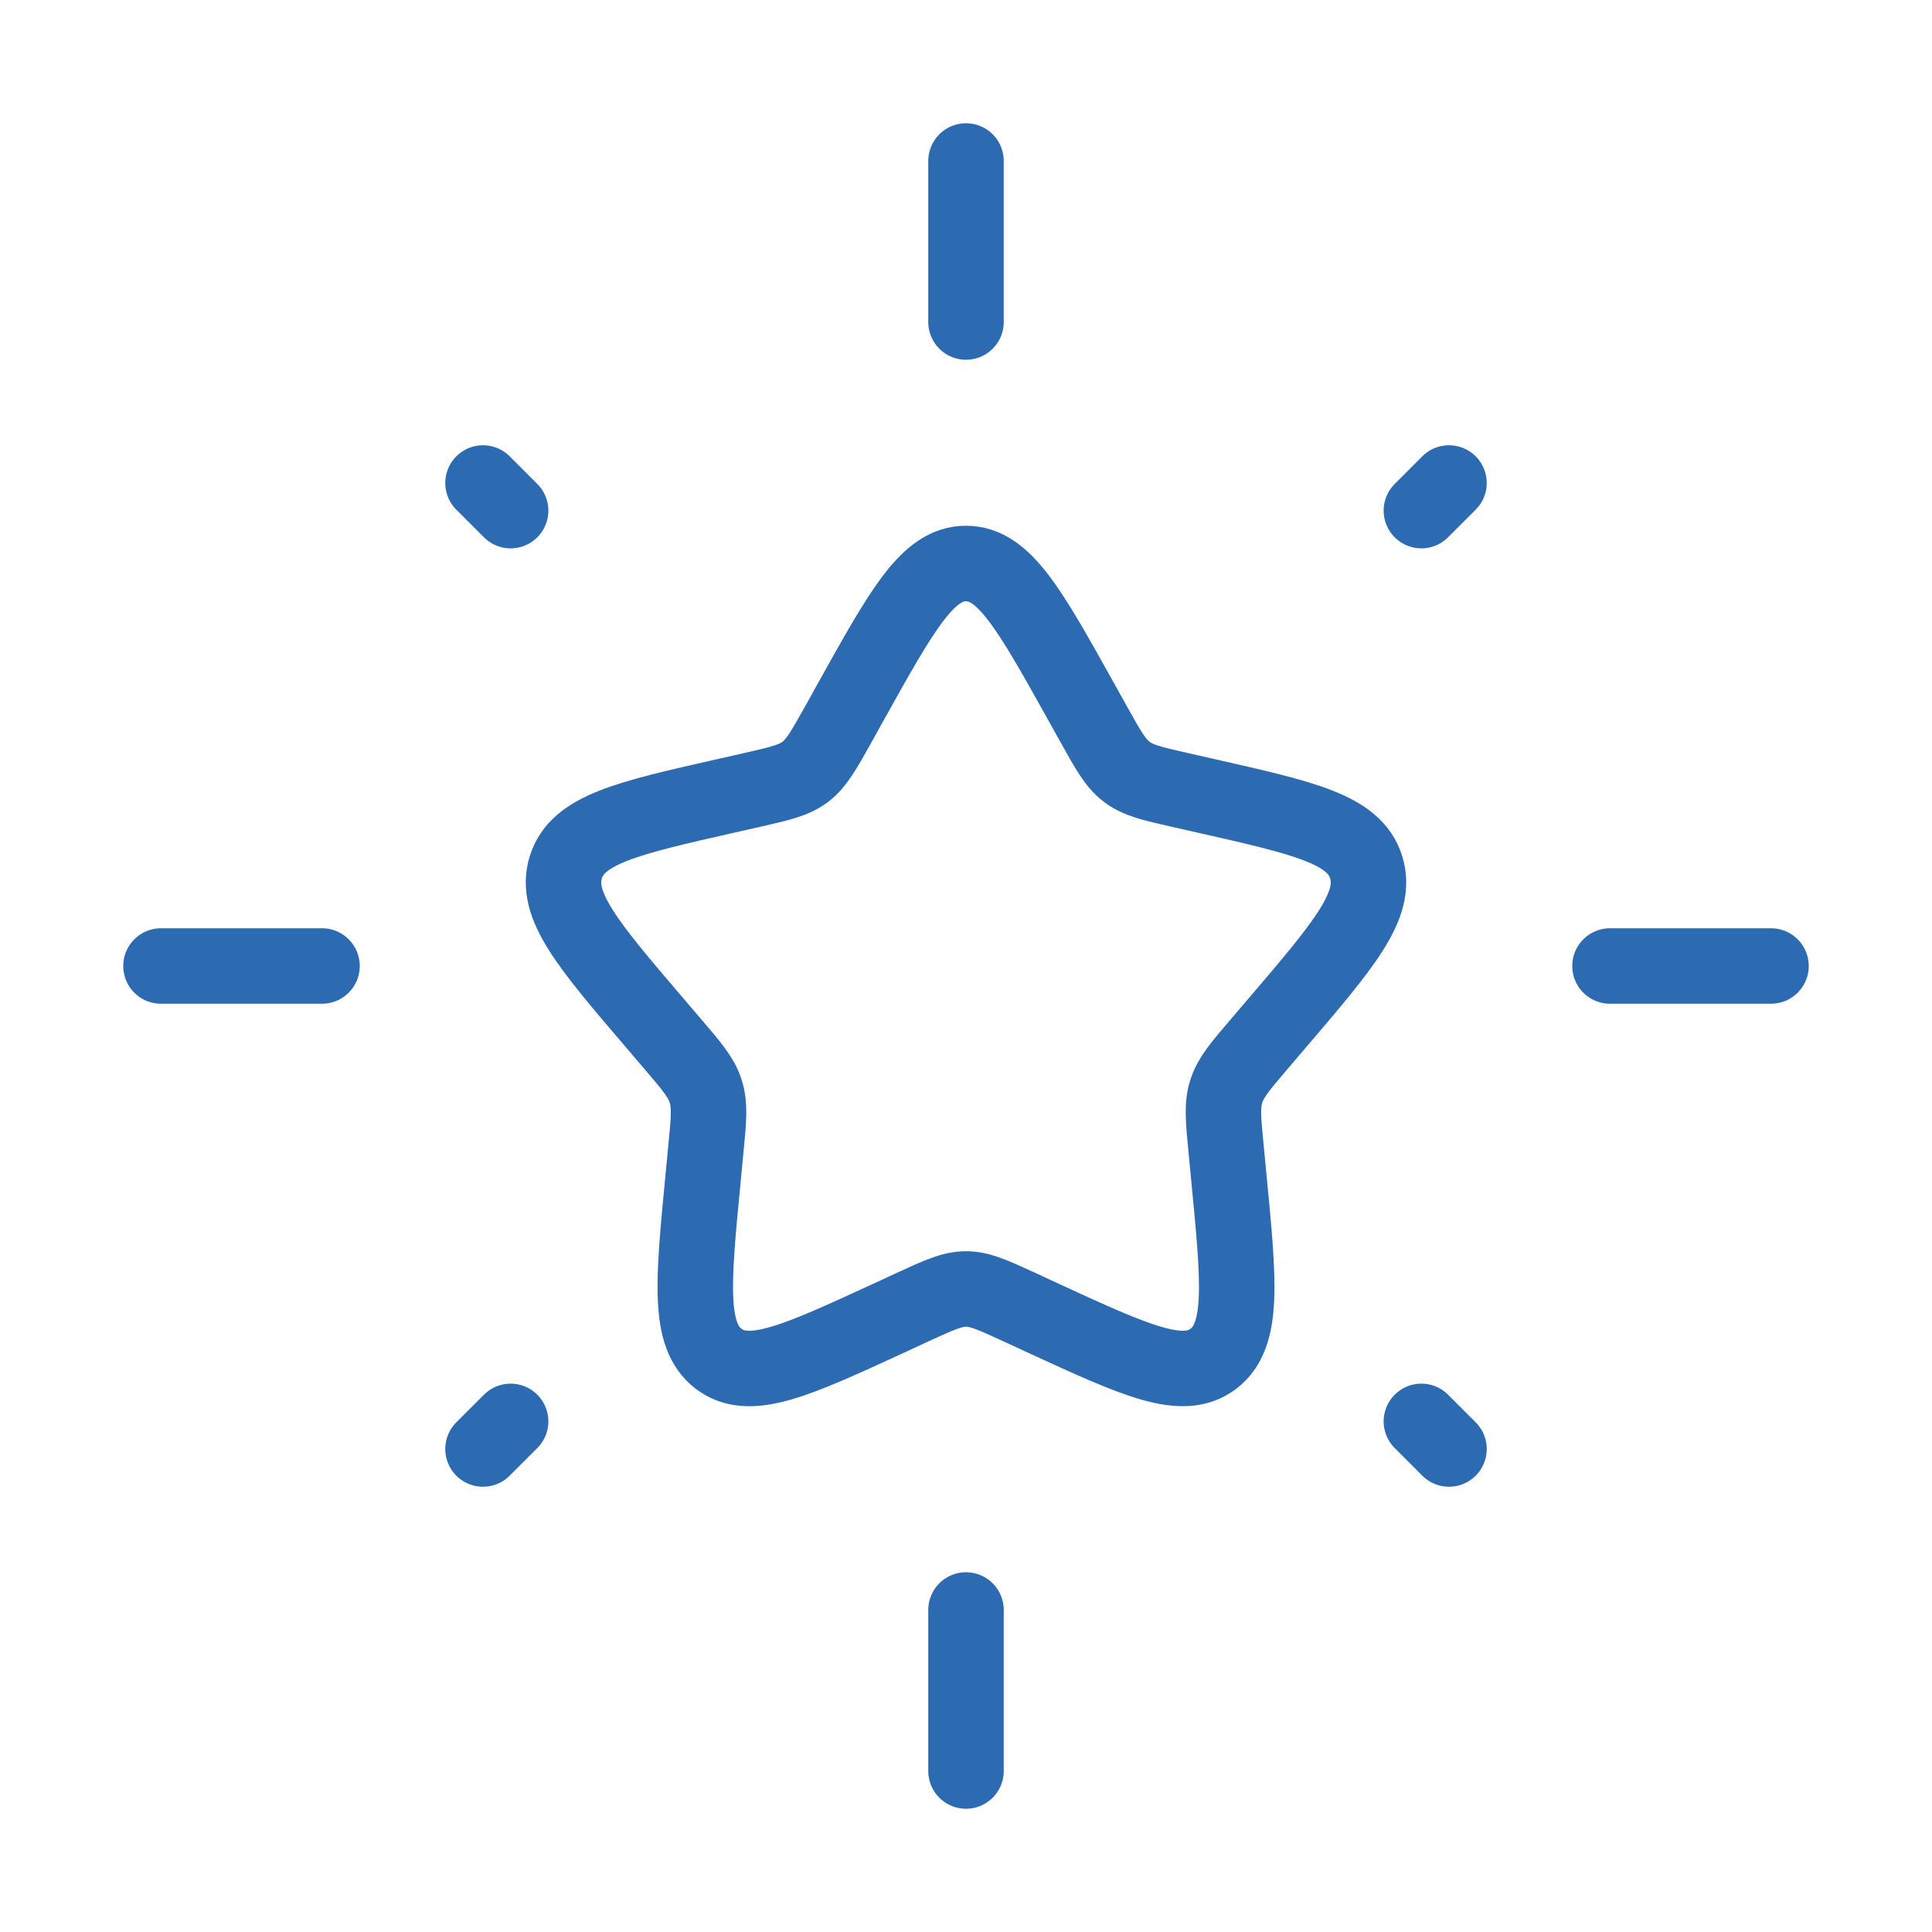
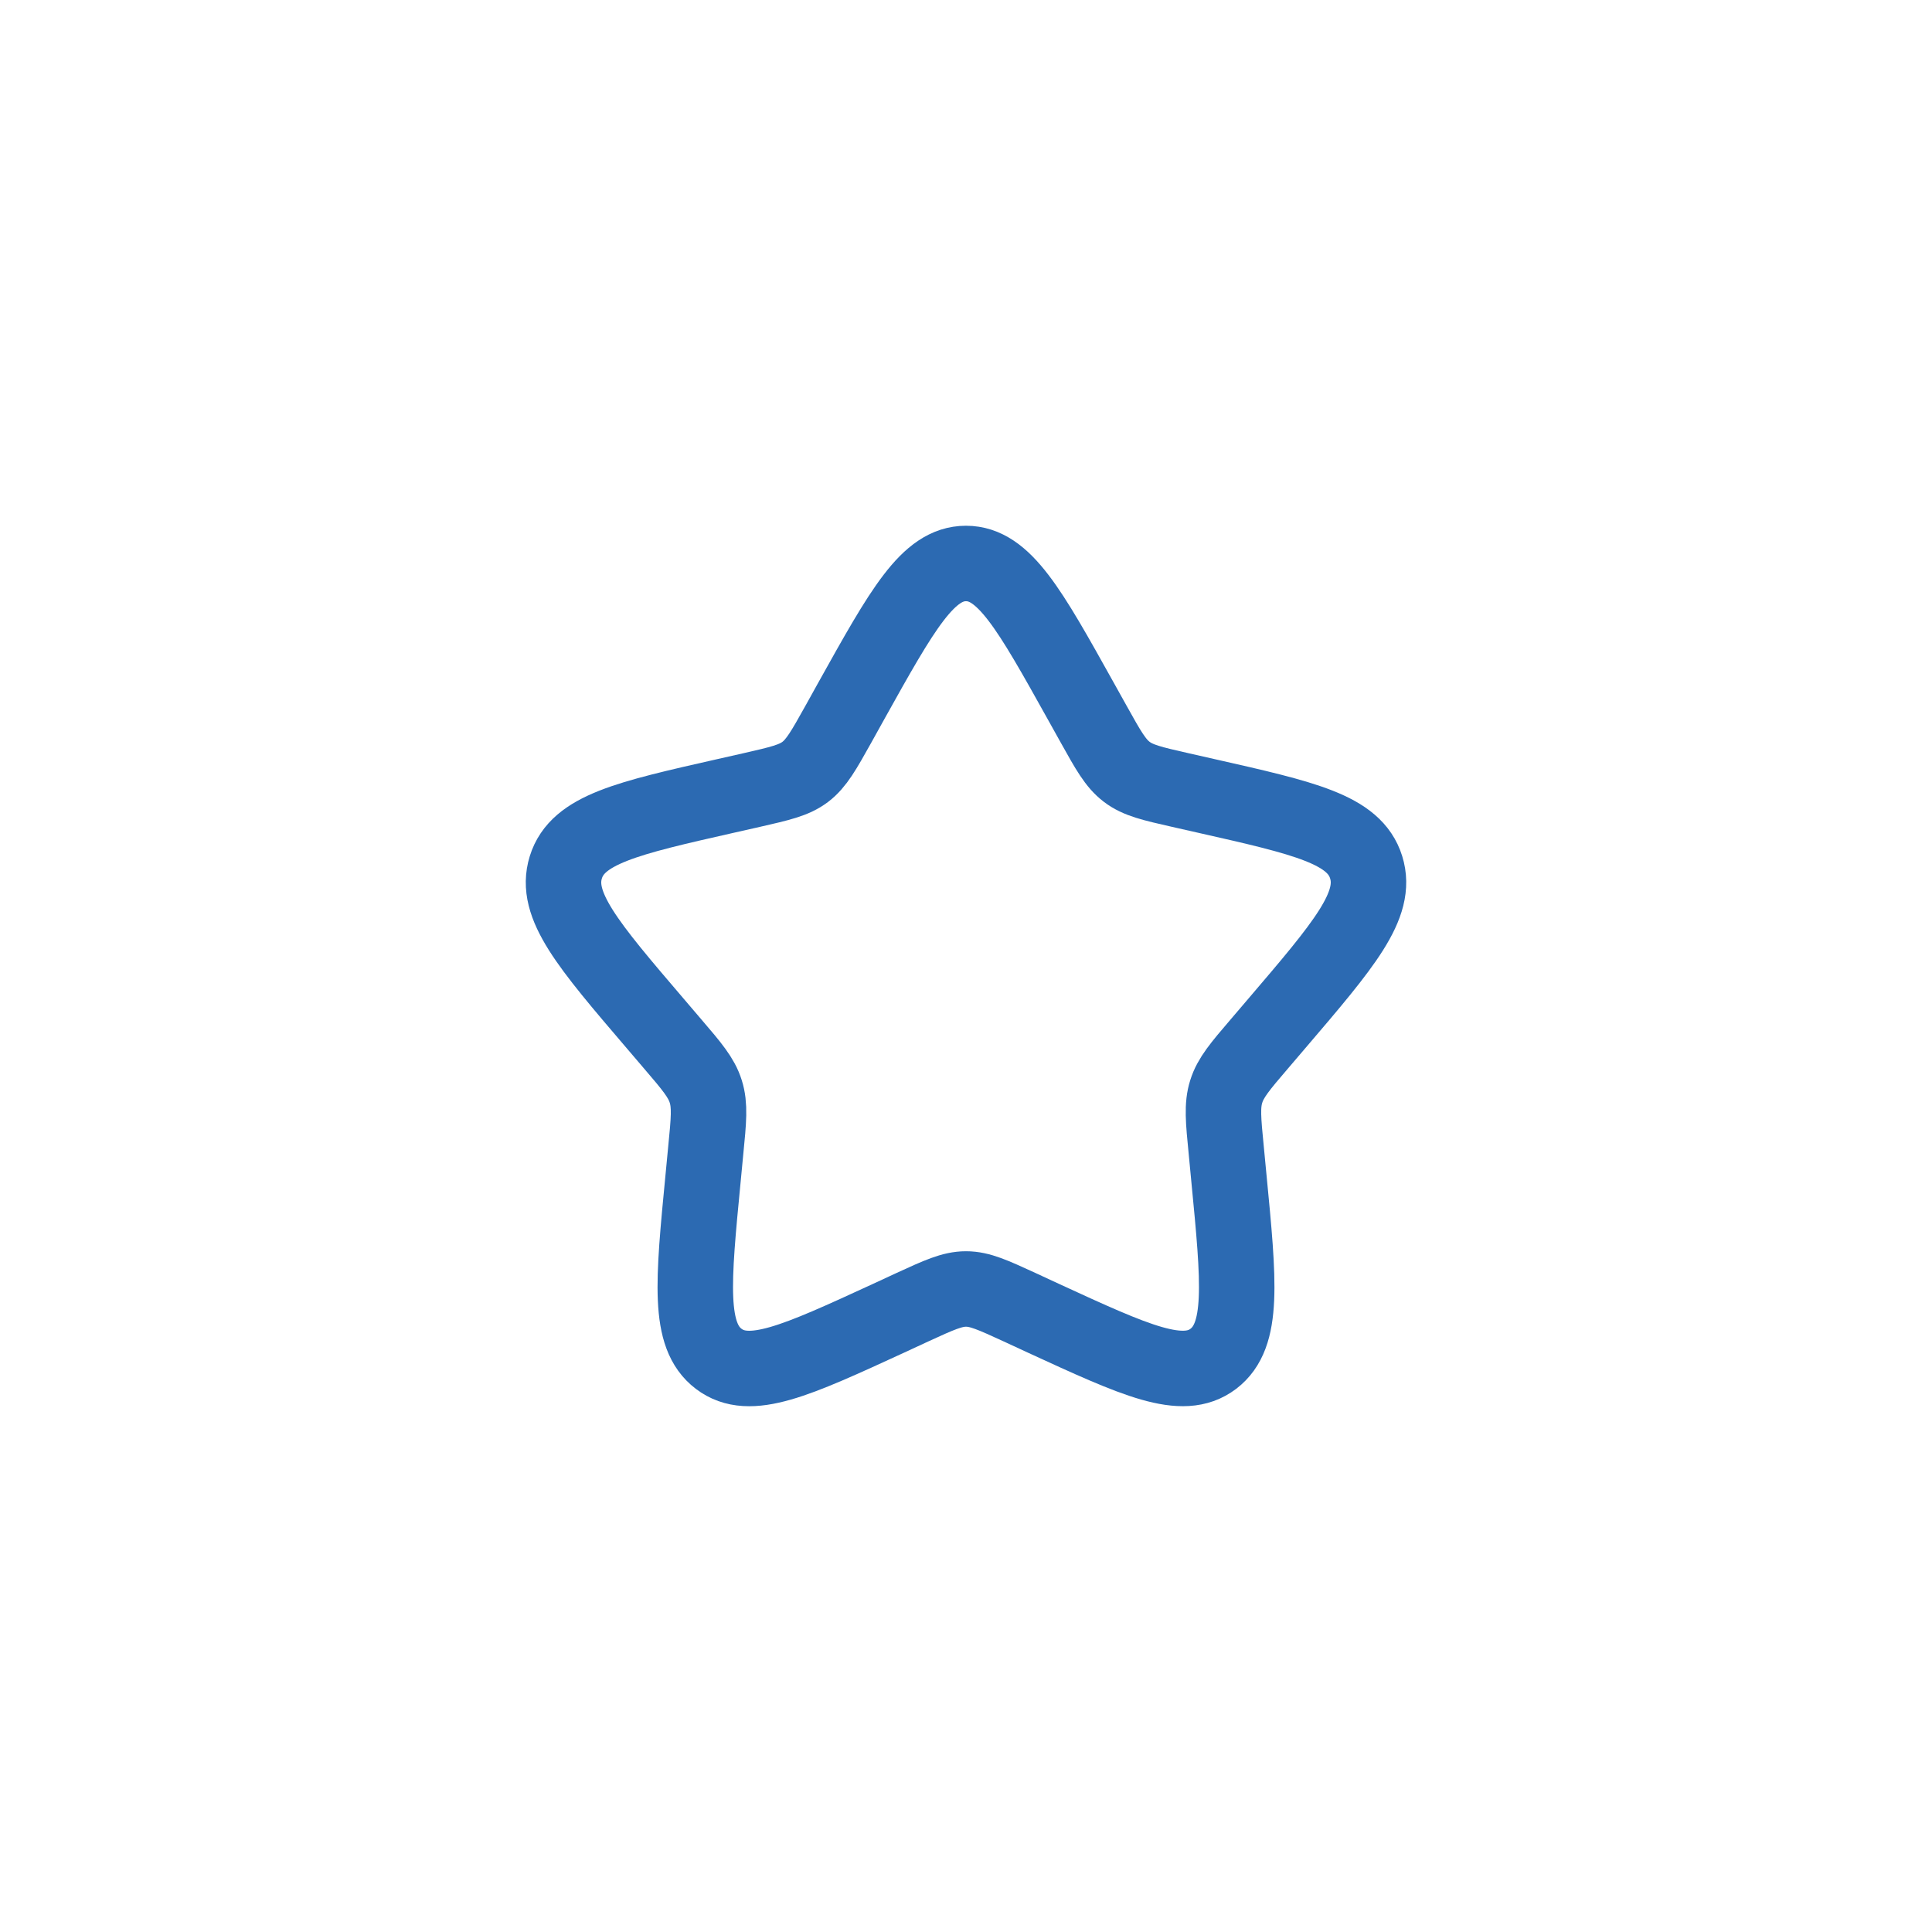
<svg xmlns="http://www.w3.org/2000/svg" width="64" height="64" viewBox="0 0 64 64" fill="none">
  <path d="M28.205 23.21C29.893 20.181 30.739 18.666 32 18.666C33.261 18.666 34.107 20.181 35.795 23.21L36.232 23.994C36.712 24.856 36.952 25.285 37.325 25.568C37.699 25.853 38.168 25.96 39.099 26.171L39.947 26.363C43.227 27.104 44.867 27.474 45.256 28.73C45.648 29.984 44.528 31.291 42.293 33.907L41.715 34.584C41.08 35.325 40.763 35.699 40.621 36.157C40.475 36.616 40.523 37.112 40.621 38.104L40.707 39.005C41.045 42.493 41.213 44.237 40.192 45.013C39.171 45.786 37.637 45.083 34.565 43.669L33.771 43.301C32.899 42.901 32.464 42.699 32 42.699C31.539 42.699 31.101 42.901 30.229 43.301L29.435 43.669C26.363 45.083 24.829 45.789 23.808 45.013C22.787 44.24 22.955 42.493 23.293 39.005L23.379 38.104C23.477 37.112 23.525 36.616 23.379 36.157C23.237 35.699 22.92 35.325 22.285 34.584L21.707 33.907C19.472 31.293 18.352 29.986 18.744 28.73C19.133 27.477 20.771 27.104 24.051 26.363L24.901 26.171C25.835 25.957 26.299 25.853 26.675 25.57C27.048 25.285 27.288 24.856 27.768 23.997L28.205 23.21Z" stroke="#2C6AB2" stroke-width="2.5" />
-   <path d="M32 5.333V10.667M32 53.333V58.667M5.333 32H10.667M53.333 32H58.667M16 48L16.915 47.085M47.085 16.915L48 16M48 48L47.085 47.085M16.915 16.915L16 16" stroke="#2C6AB2" stroke-width="2.5" stroke-linecap="round" />
</svg>